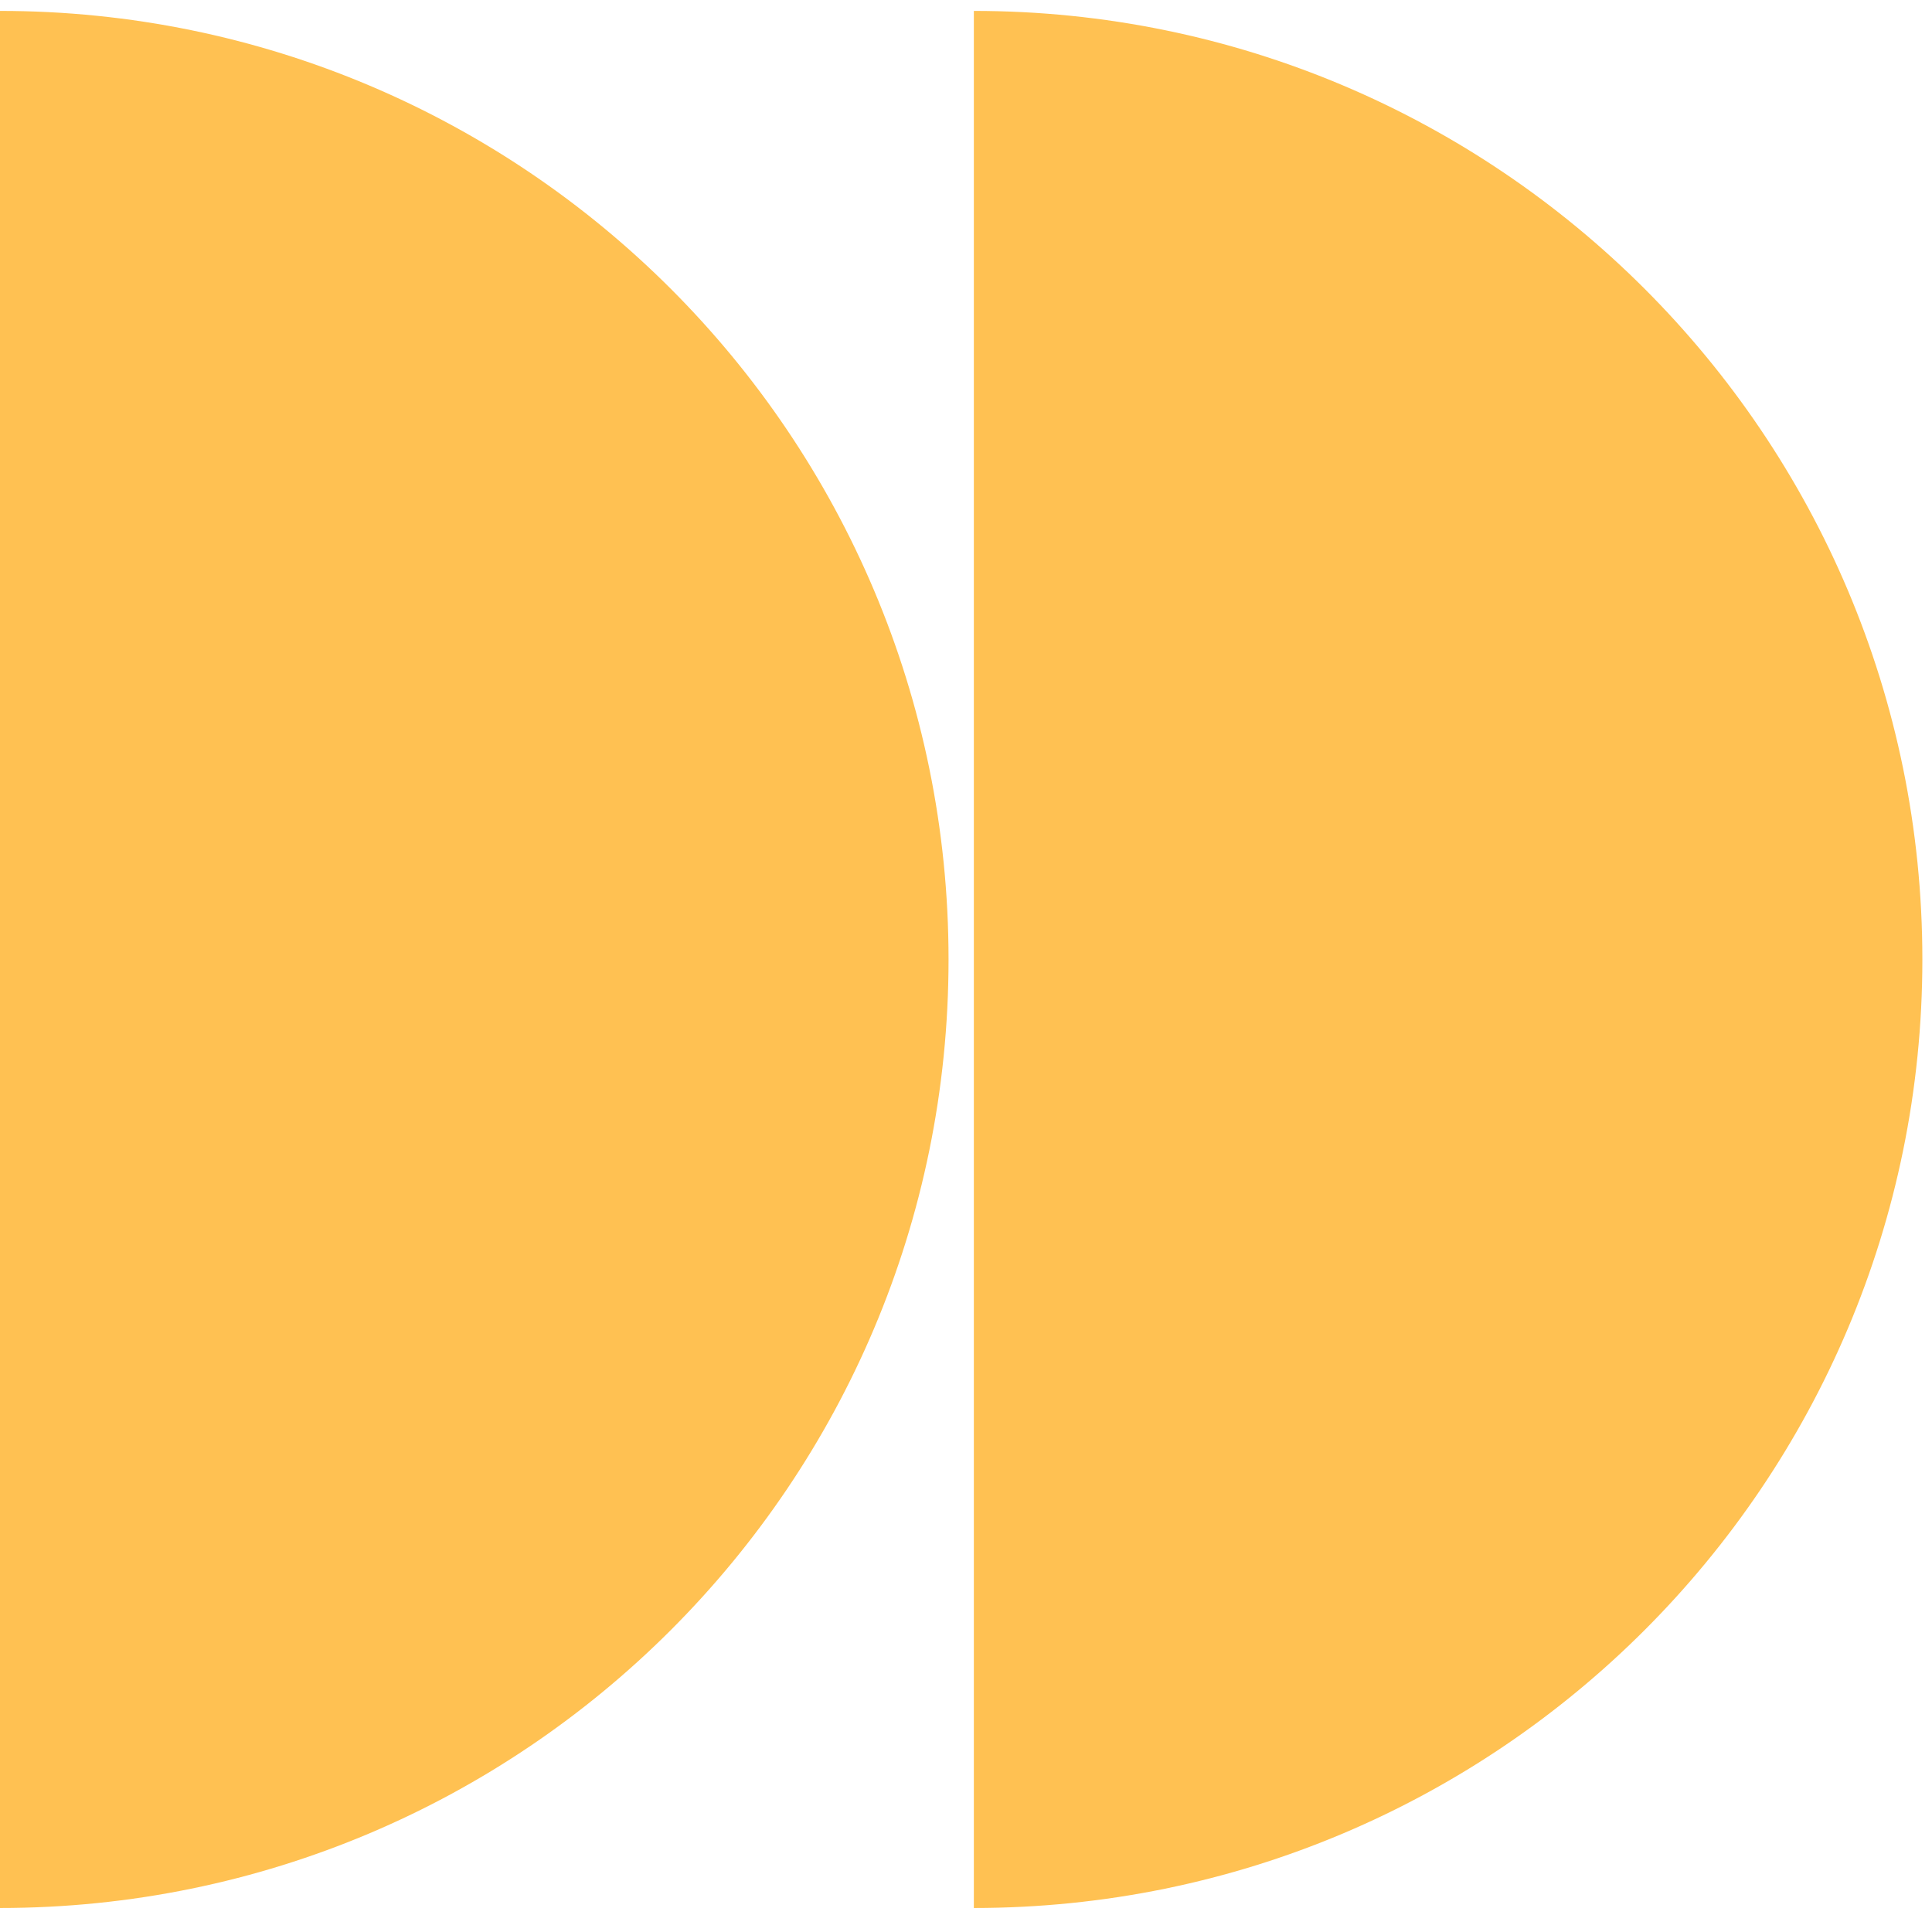
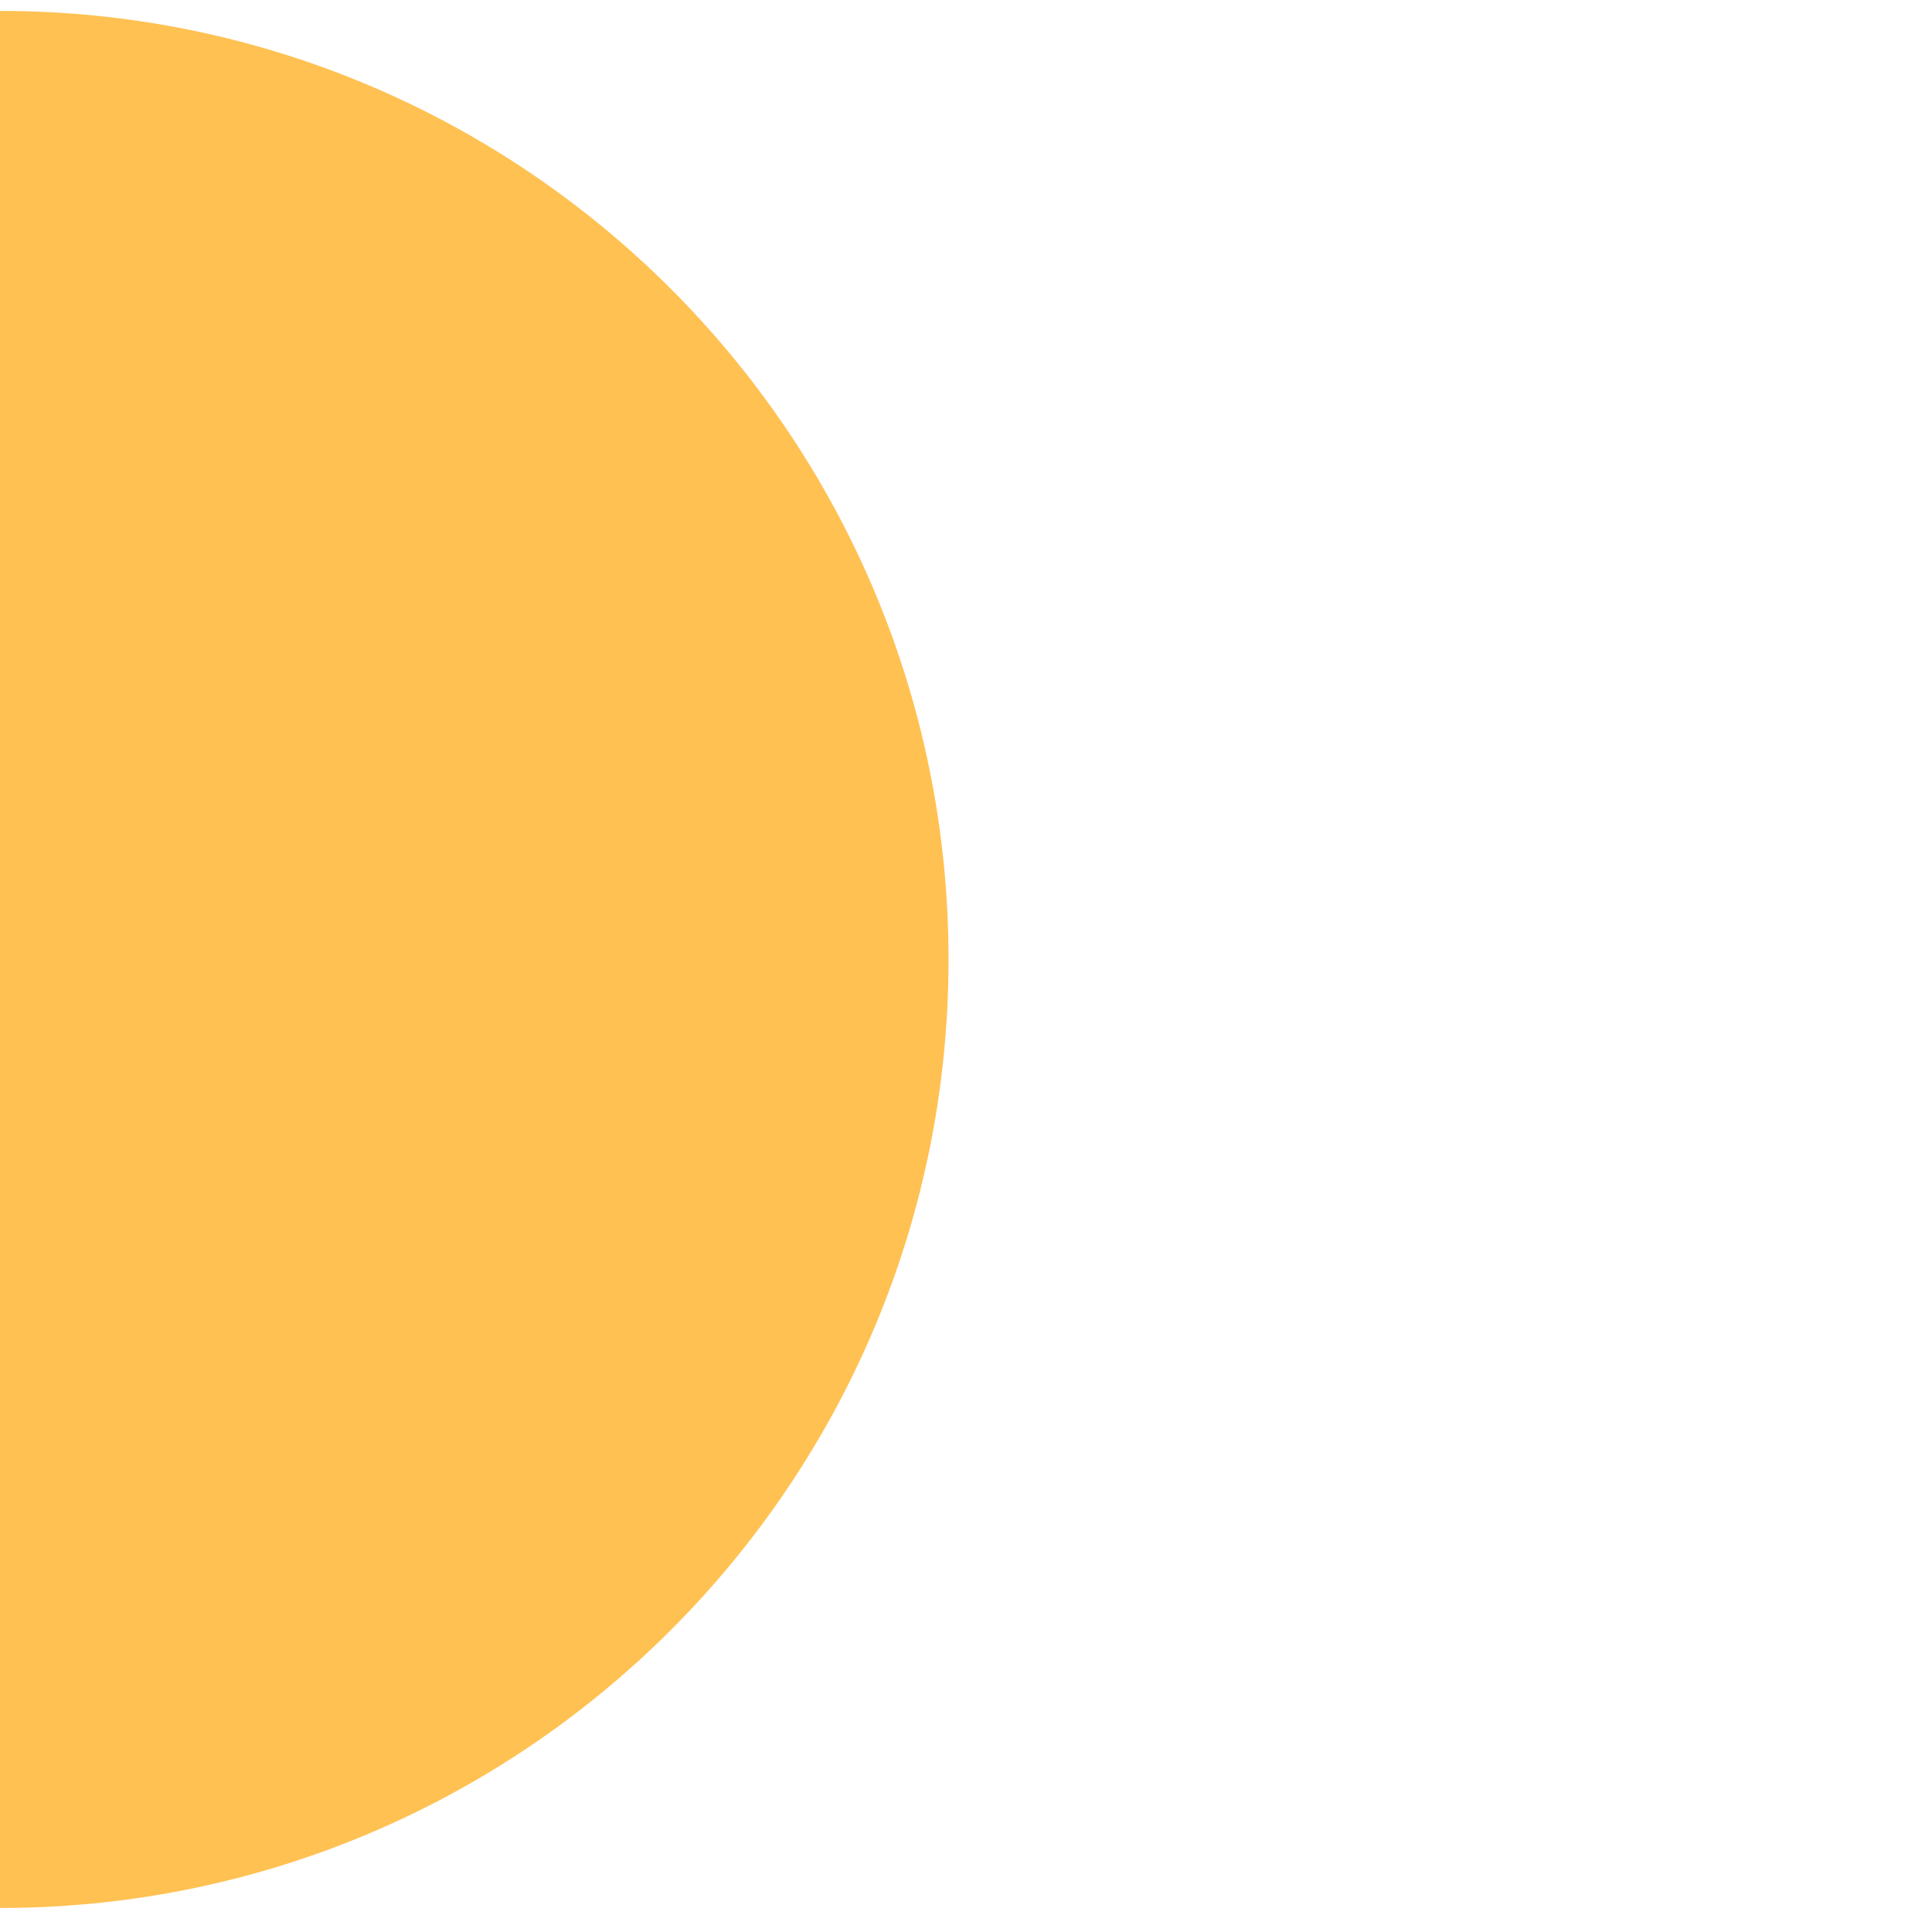
<svg xmlns="http://www.w3.org/2000/svg" width="79" height="79" viewBox="0 0 79 79" fill="none">
-   <path d="M78.606 39.232C78.606 60.653 61.241 78.018 39.821 78.018L39.821 0.446C61.241 0.446 78.606 17.811 78.606 39.232Z" fill="#FFC152" />
  <path d="M38.786 39.232C38.786 60.653 21.421 78.018 -2.67029e-05 78.018L-2.33121e-05 0.446C21.421 0.446 38.786 17.811 38.786 39.232Z" fill="#FFC152" />
</svg>